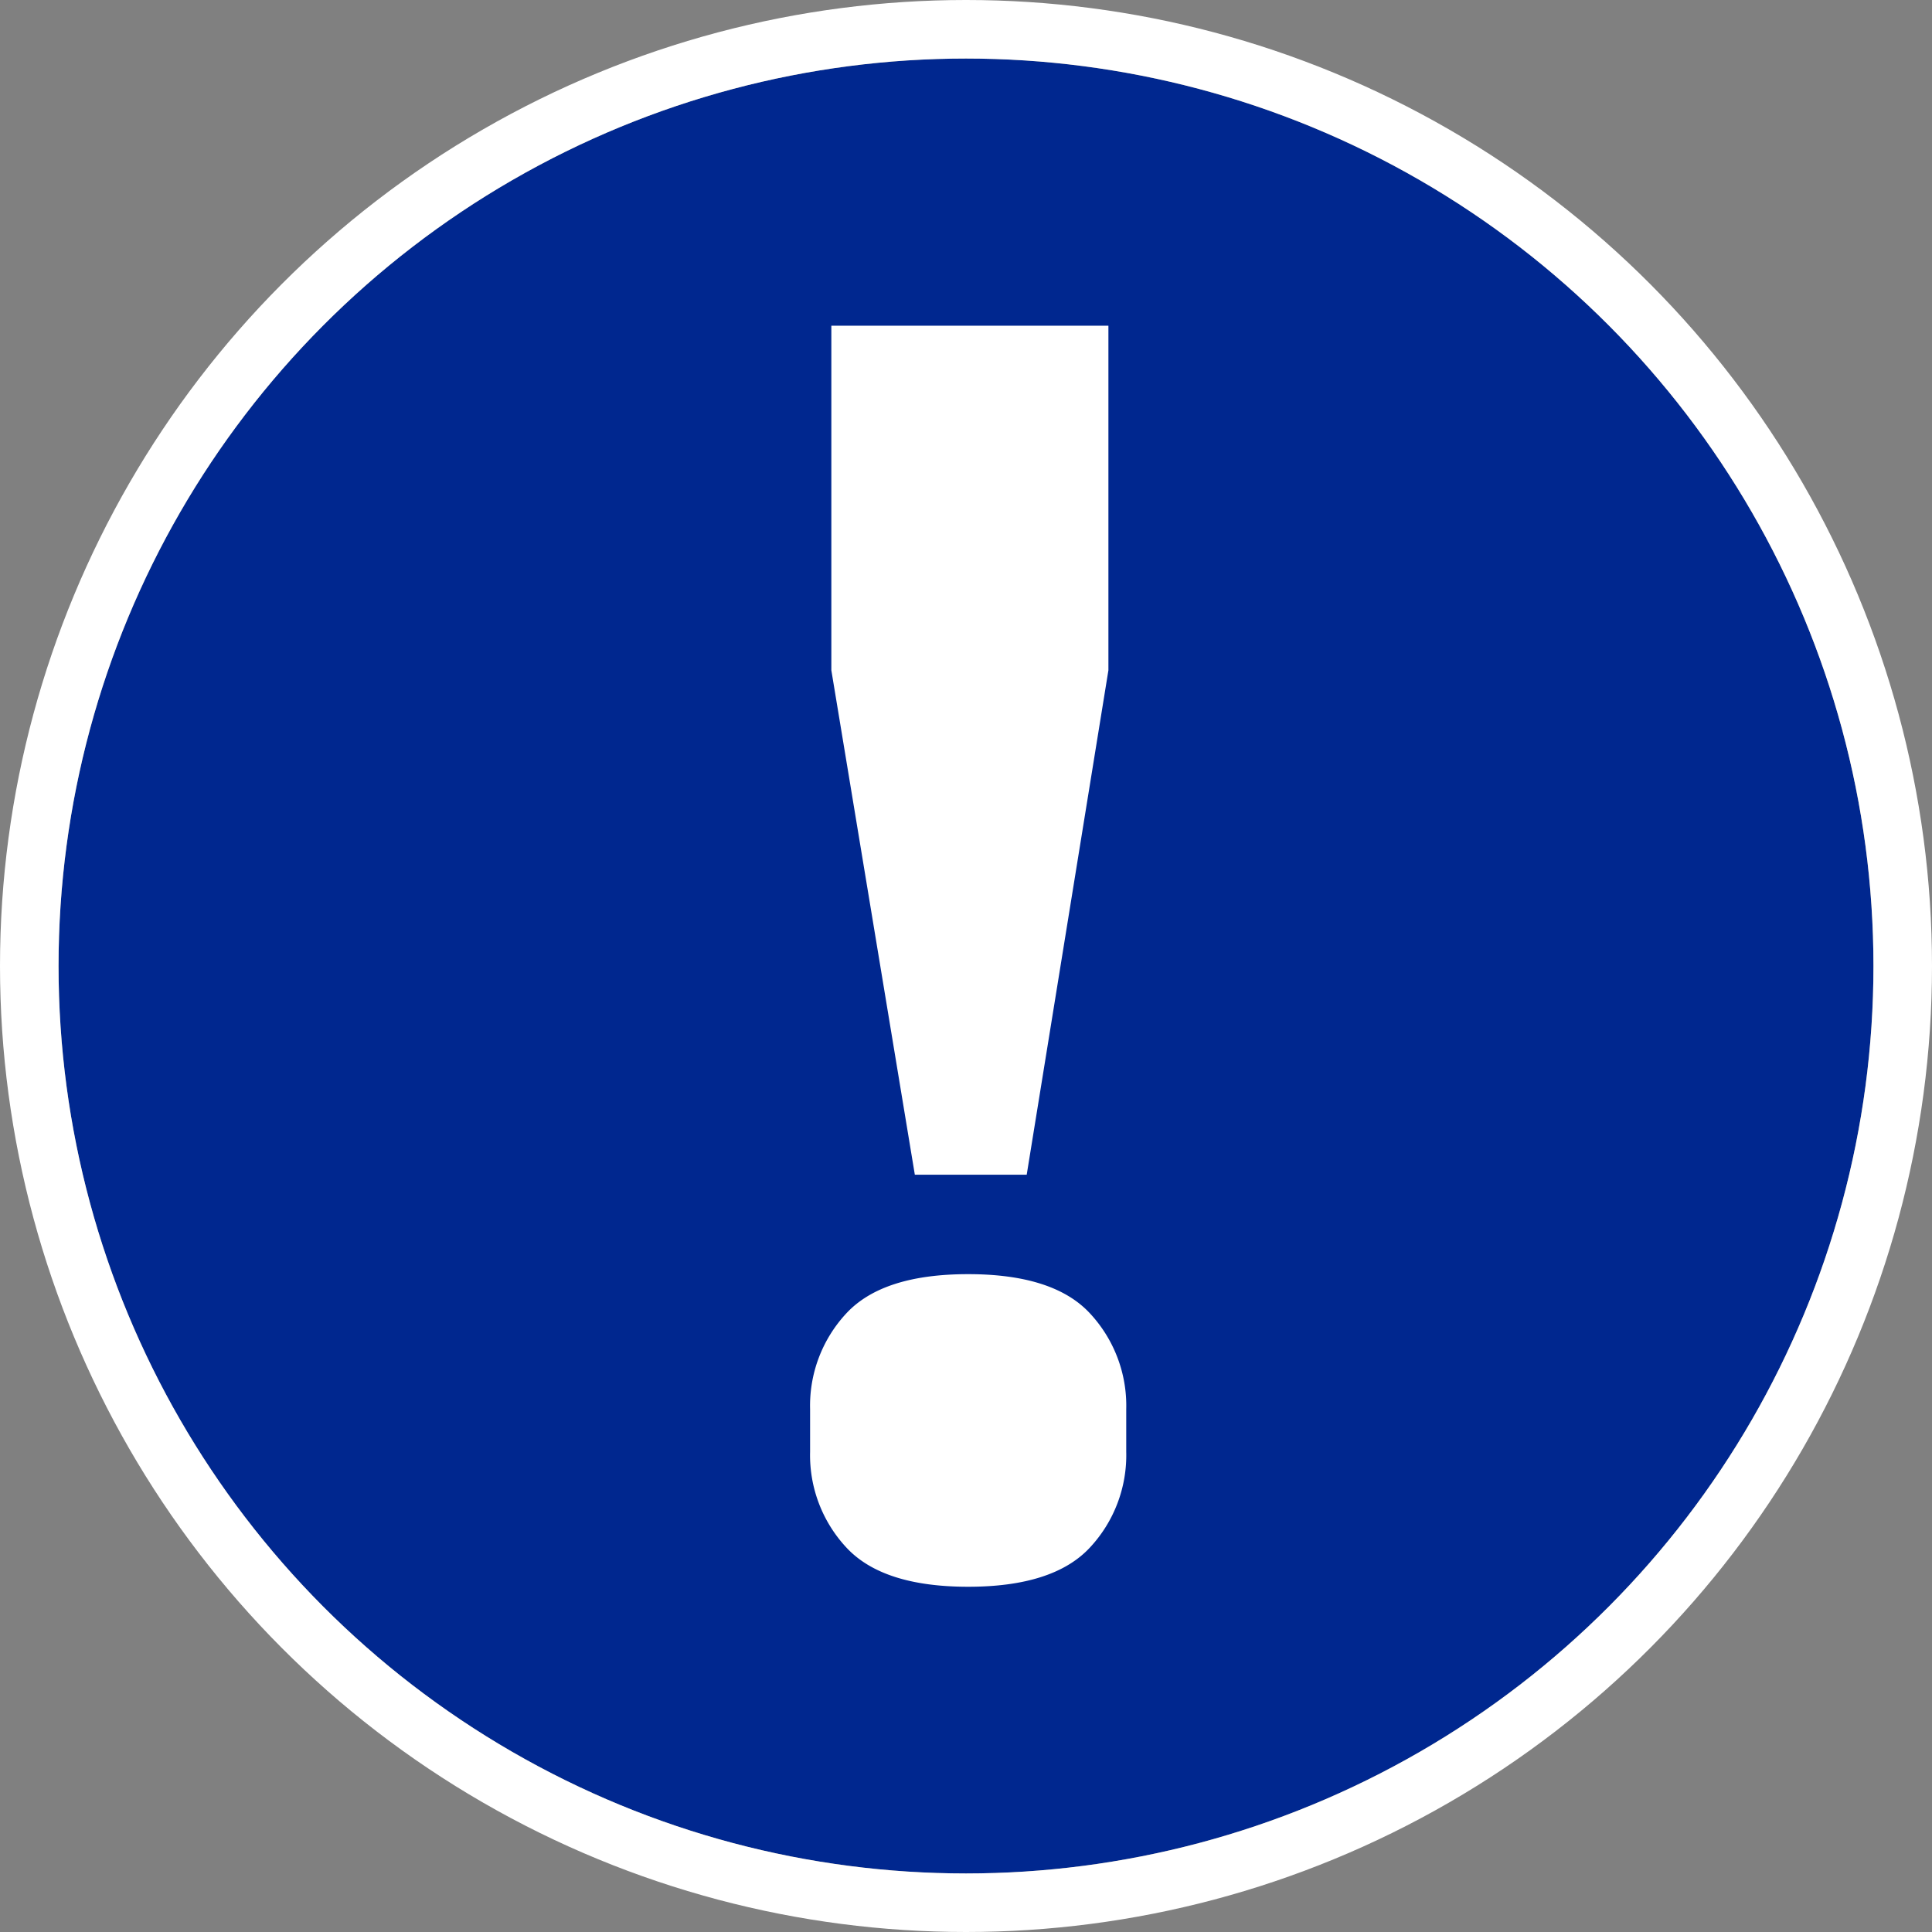
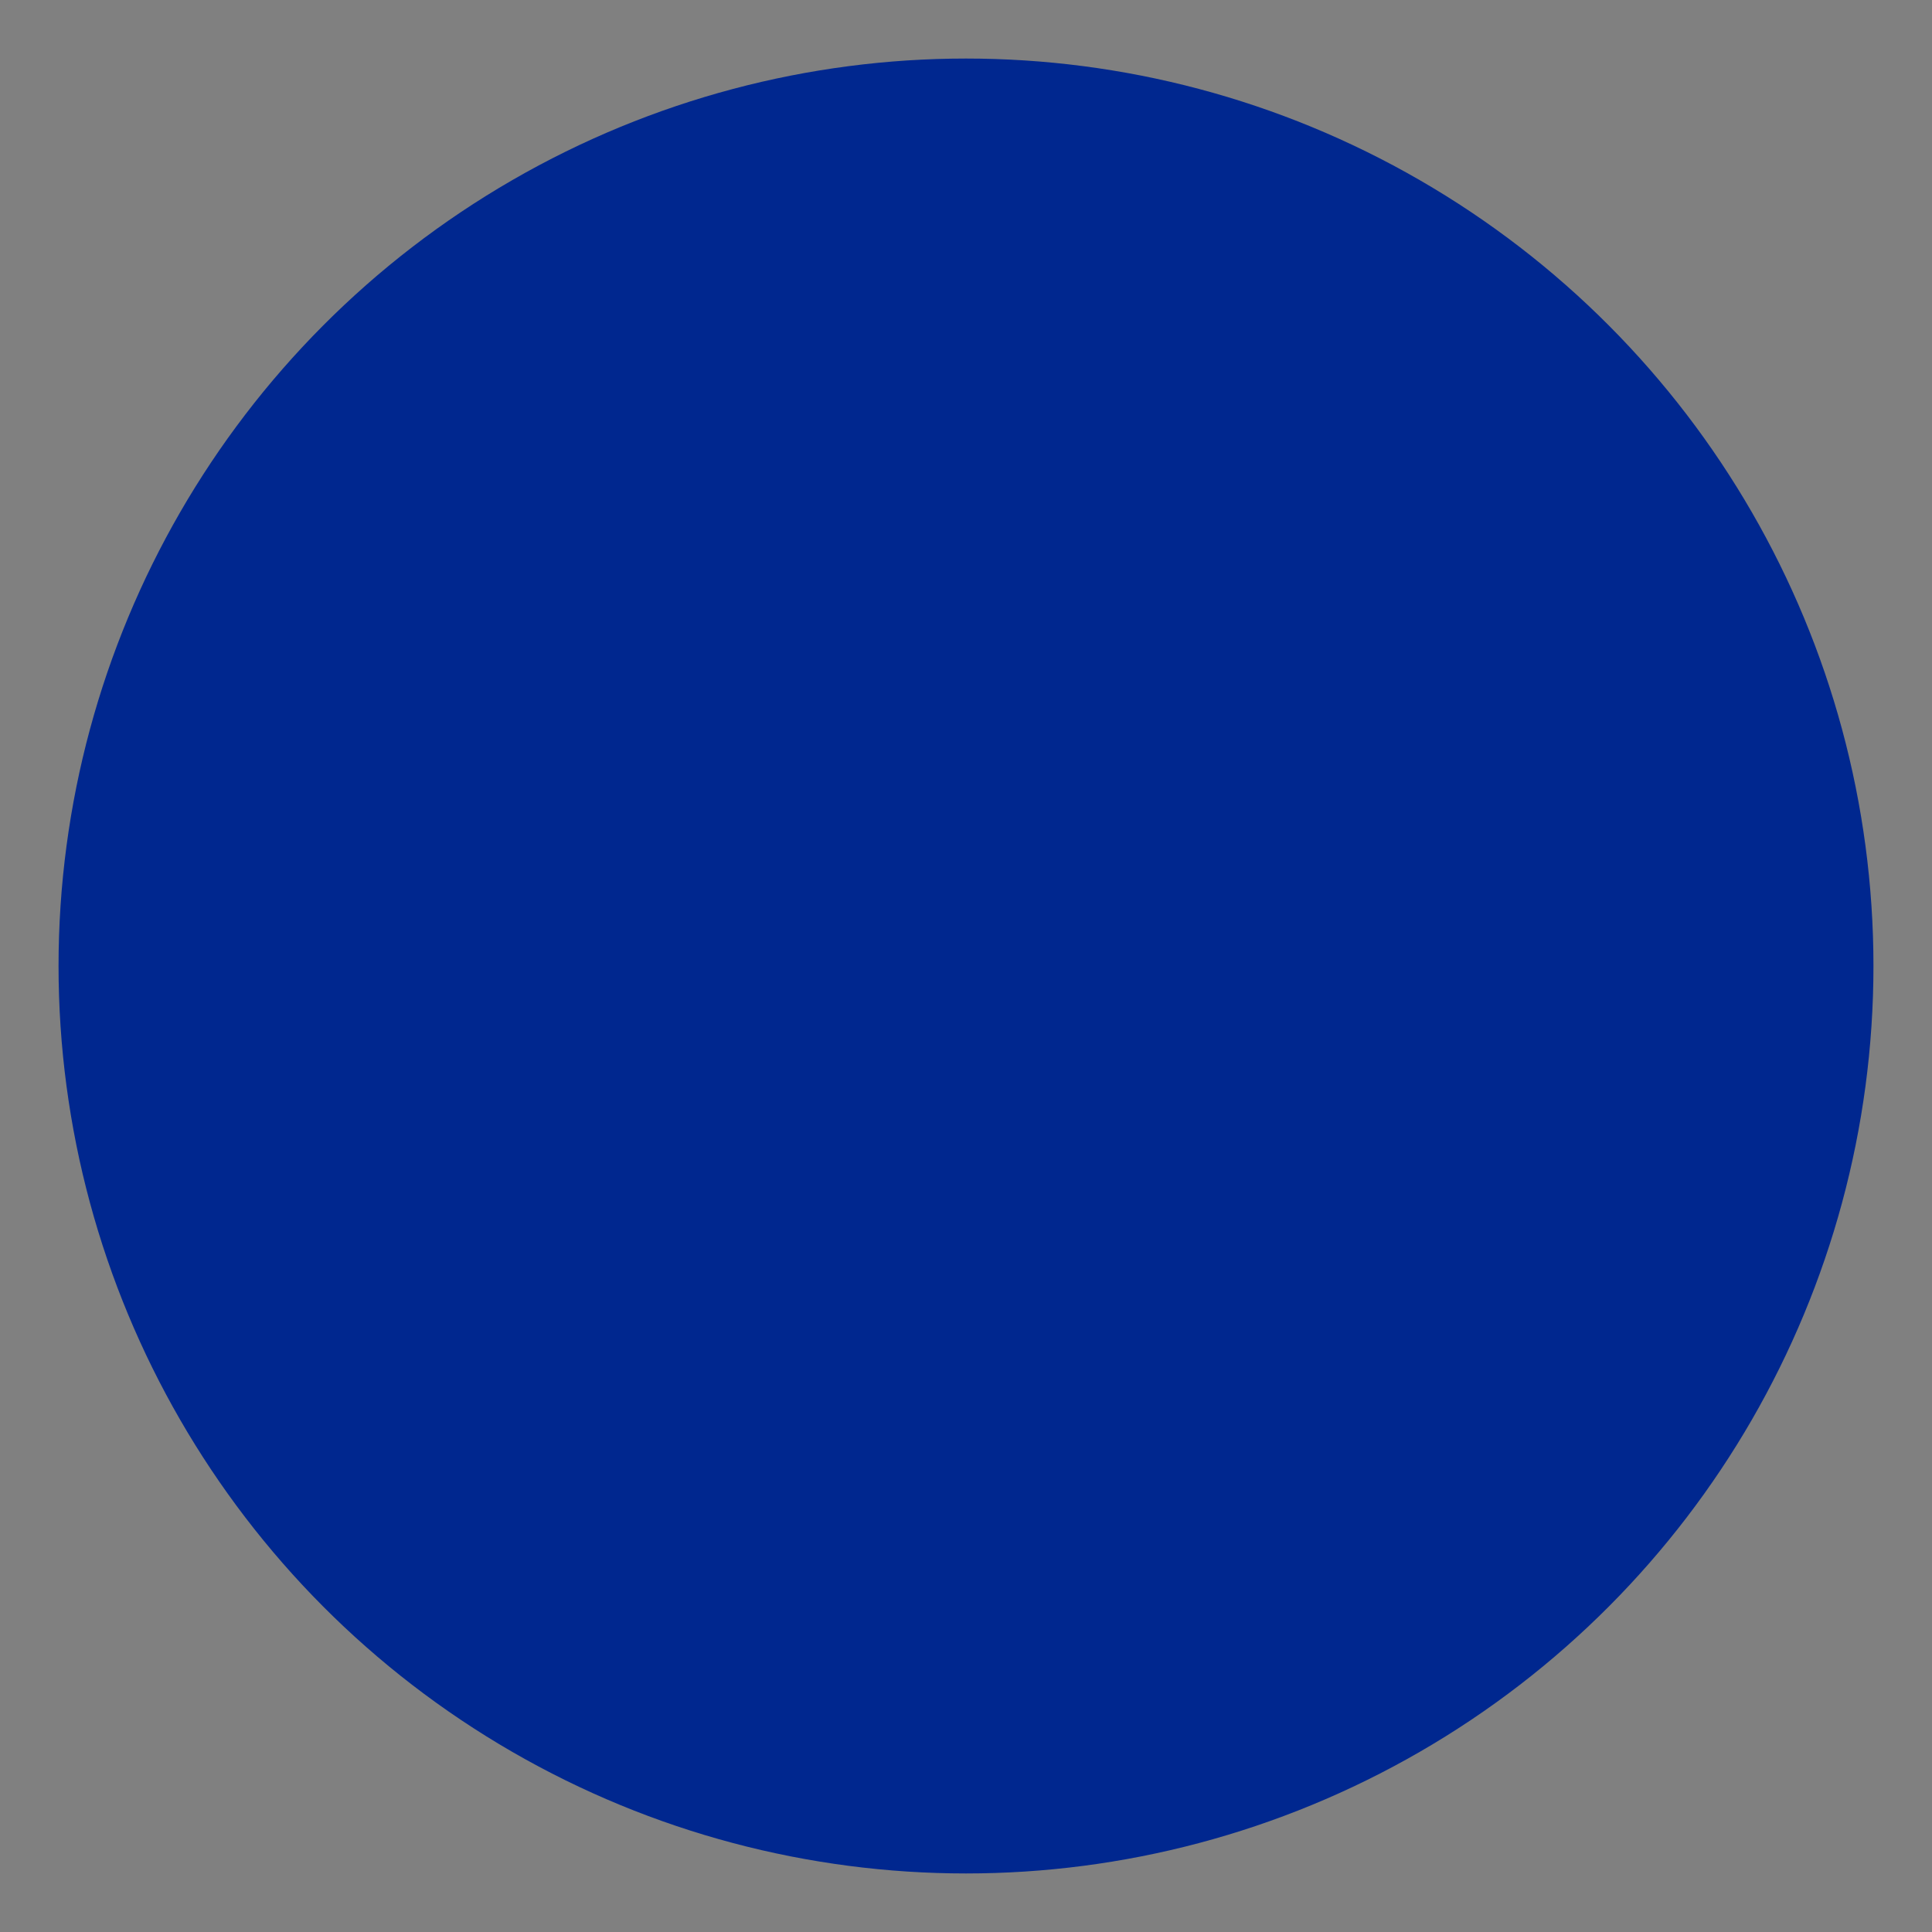
<svg xmlns="http://www.w3.org/2000/svg" width="66" height="66">
  <rect width="100%" height="100%" fill="#808080" stroke="none" />
  <g data-name="Ellipse 1588" fill="#00278f" stroke="#fff" stroke-width="2" transform="translate(2 2)">
    <circle cx="31" cy="31" r="31" stroke="none" />
-     <circle cx="31" cy="31" r="32" fill="none" />
  </g>
-   <path data-name="Path 41836" d="M31.252 40.129 28.4 22.897V11.126h9.465v11.771l-2.791 17.232Zm1.822 14.077q-2.912 0-4.156-1.335a4.627 4.627 0 0 1-1.244-3.277v-1.456a4.627 4.627 0 0 1 1.242-3.276q1.244-1.335 4.158-1.335t4.156 1.335a4.627 4.627 0 0 1 1.244 3.276v1.456a4.627 4.627 0 0 1-1.244 3.276q-1.245 1.336-4.156 1.336Z" fill="#fff" />
</svg>